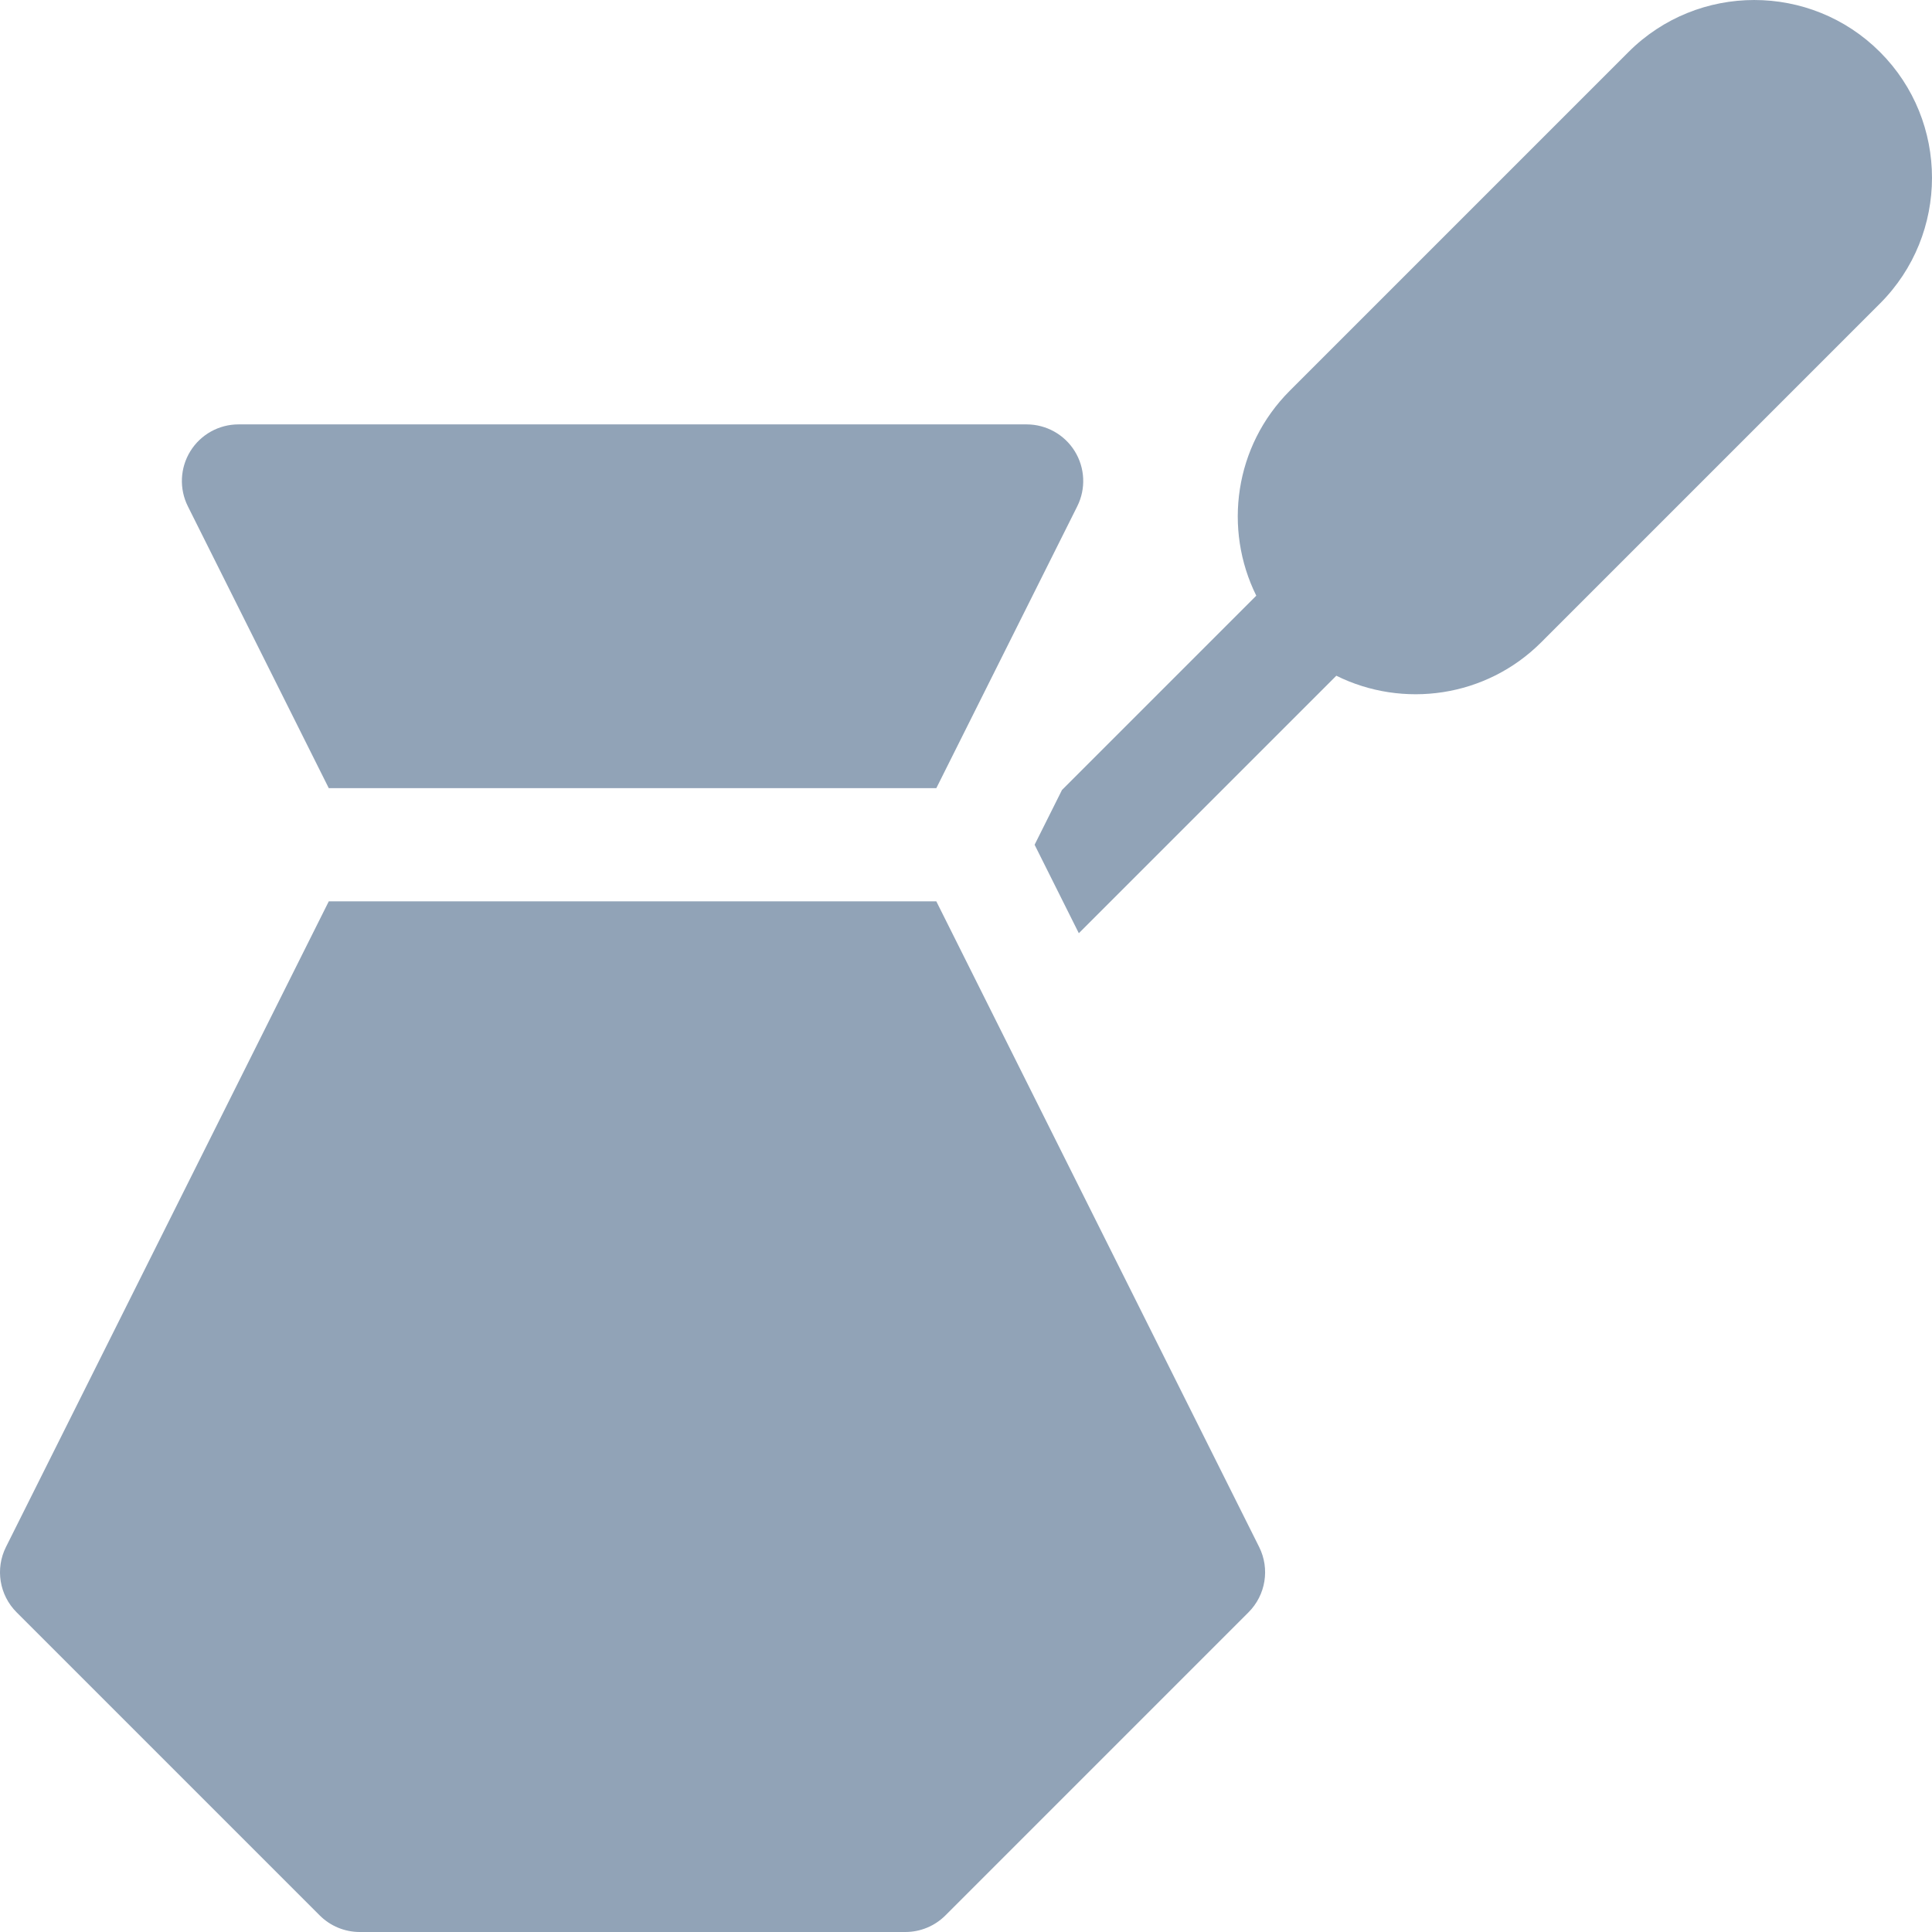
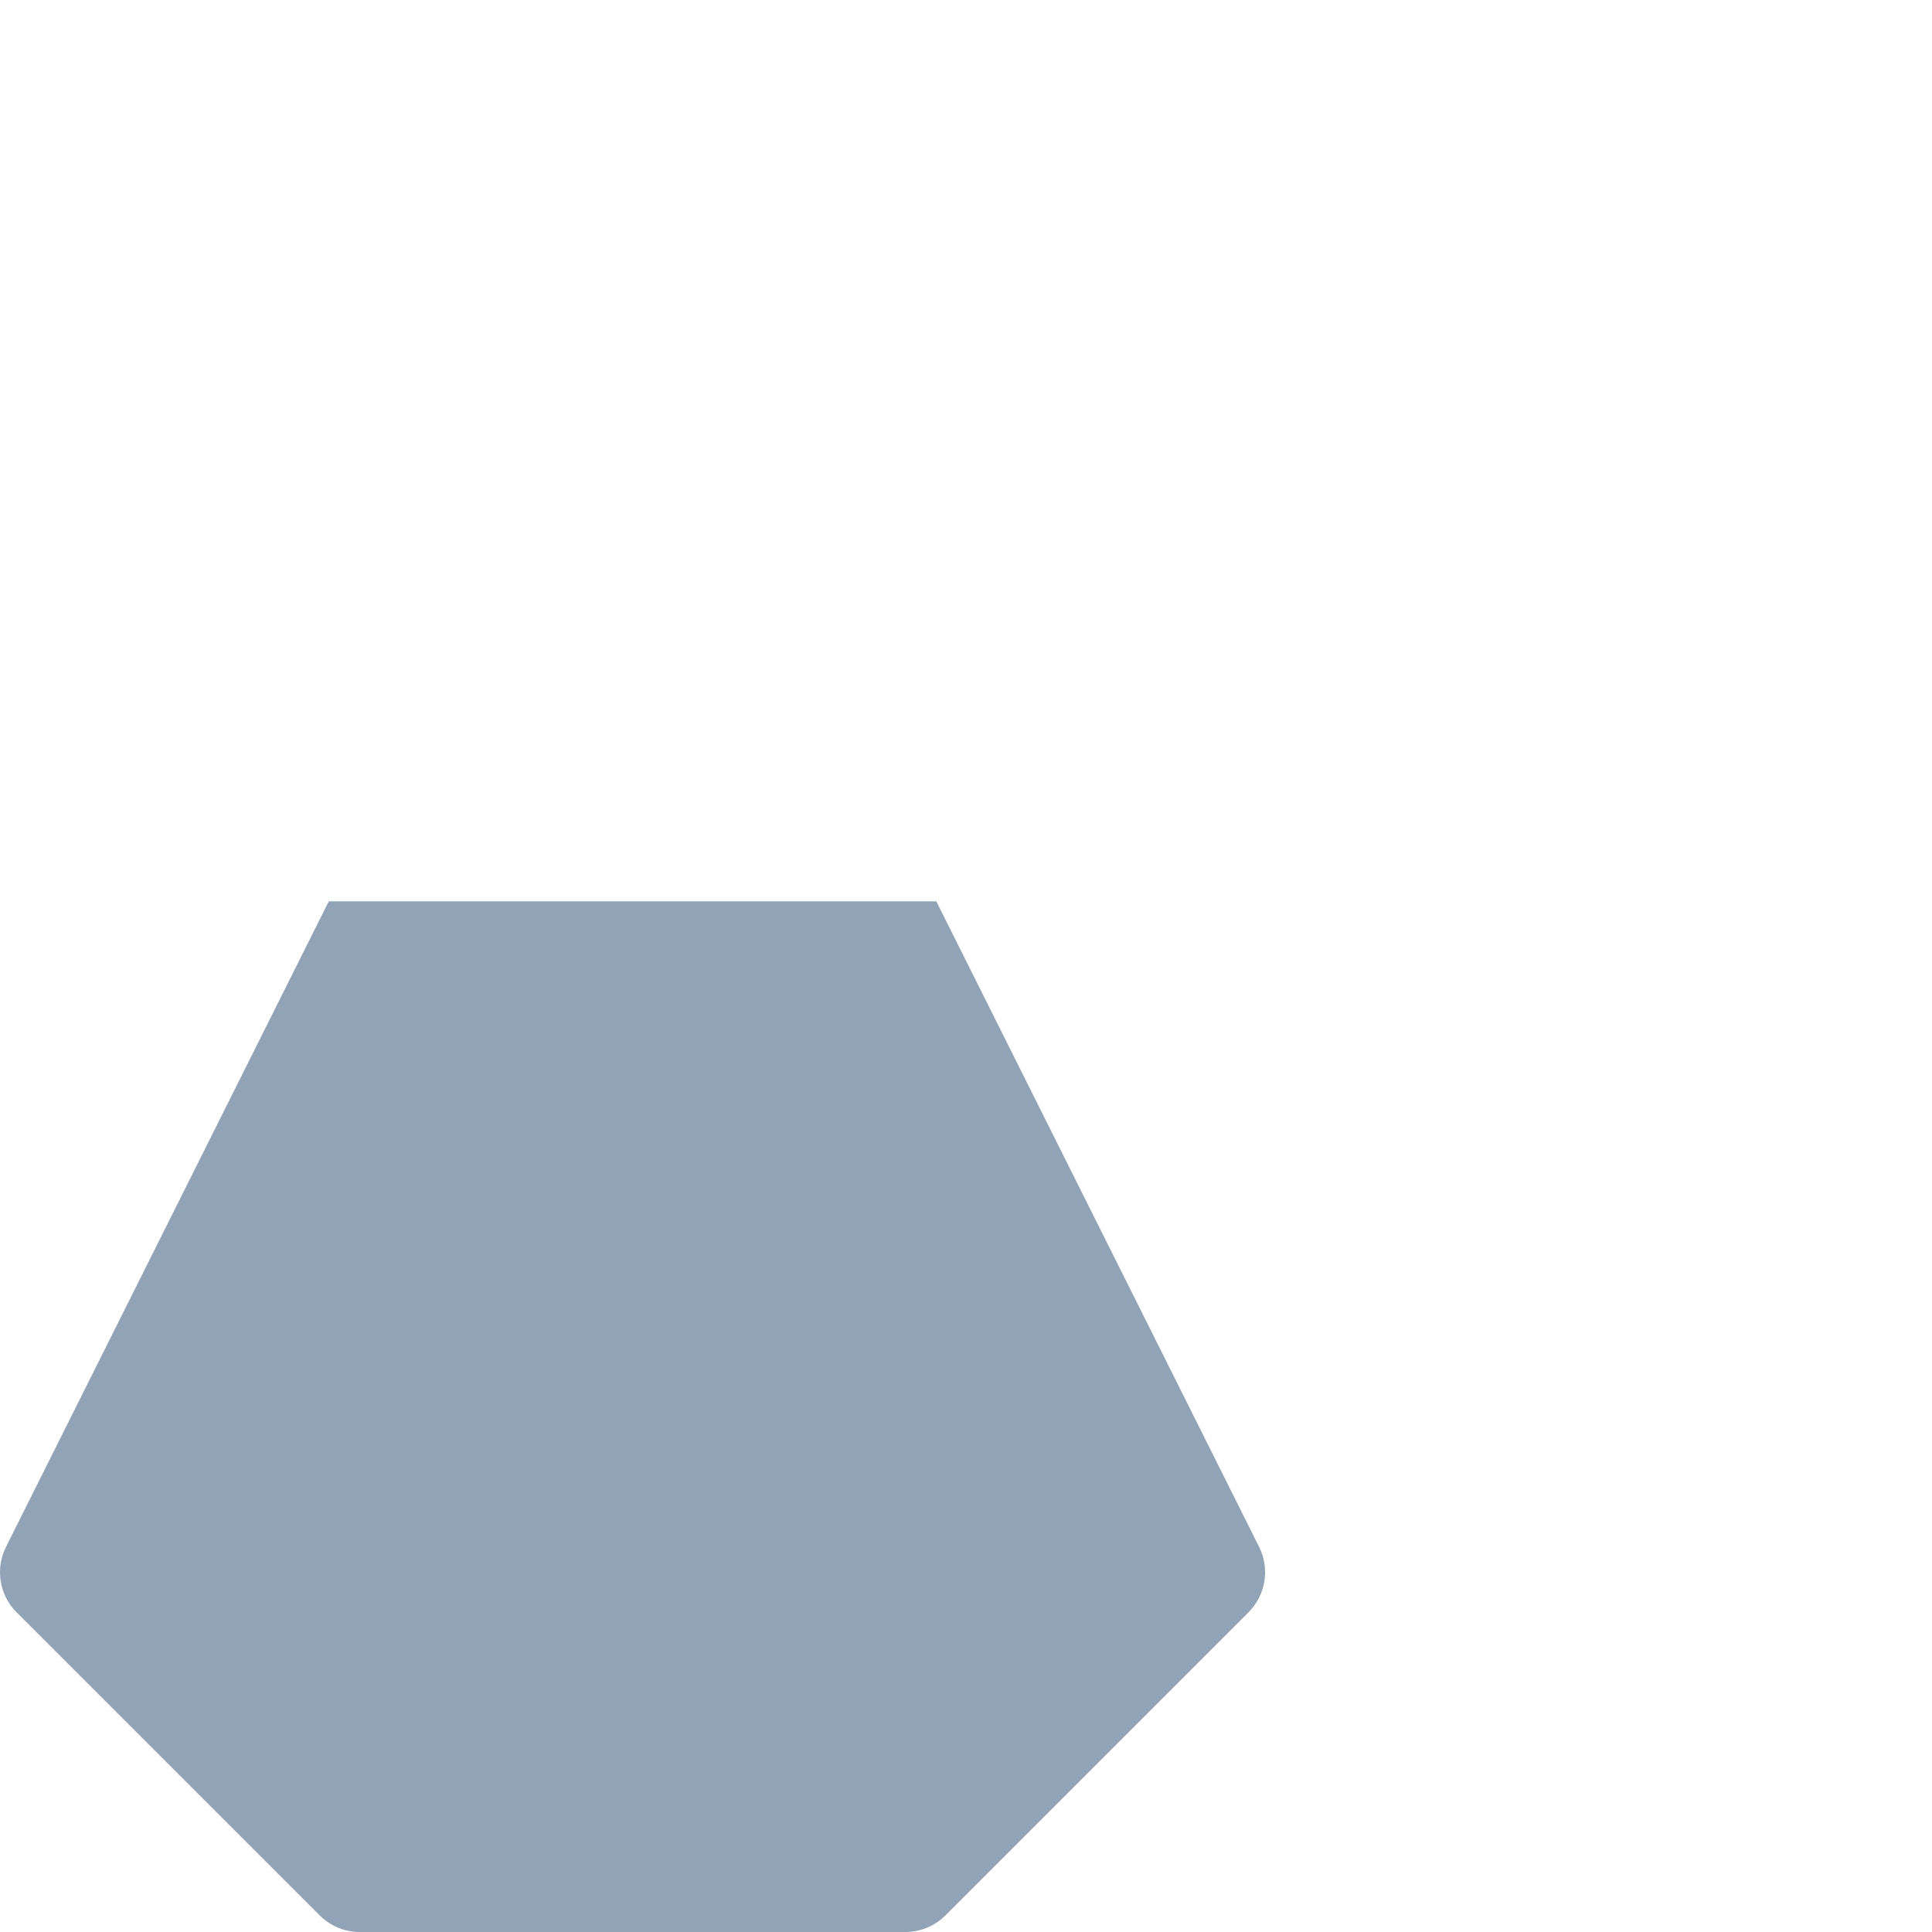
<svg xmlns="http://www.w3.org/2000/svg" width="128" height="128" viewBox="0 0 128 128" fill="none">
  <g clip-path="url(#clip0_251_2)">
-     <path d="M21.782 52.217H62.034L71.371 33.544C71.952 32.382 71.89 31.001 71.206 29.895C70.523 28.79 69.316 28.117 68.016 28.117H15.8C14.5 28.117 13.293 28.79 12.61 29.895C11.927 31.001 11.865 32.381 12.446 33.544L21.782 52.217Z" fill="#91A3B7" />
-     <path d="M124.554 3.446C119.961 -1.148 112.486 -1.148 107.892 3.446L85.449 25.89C81.782 29.557 81.045 35.057 83.232 39.465L70.359 52.338L68.545 55.967L71.475 61.828L88.535 44.769C92.942 46.956 98.444 46.22 102.111 42.553L124.555 20.108C129.148 15.514 129.148 8.039 124.554 3.446Z" fill="#91A3B7" />
    <path d="M62.034 59.717H21.782L0.396 102.49C-0.326 103.933 -0.043 105.677 1.098 106.818L21.182 126.902C21.885 127.605 22.839 128 23.833 128H59.983C60.978 128 61.932 127.605 62.635 126.902L82.718 106.818C83.86 105.677 84.143 103.933 83.421 102.49L62.034 59.717Z" fill="#91A3B7" />
  </g>
  <defs>
    <clipPath id="clip0_251_2">
      <rect width="128" height="128" fill="white" />
    </clipPath>
  </defs>
</svg>